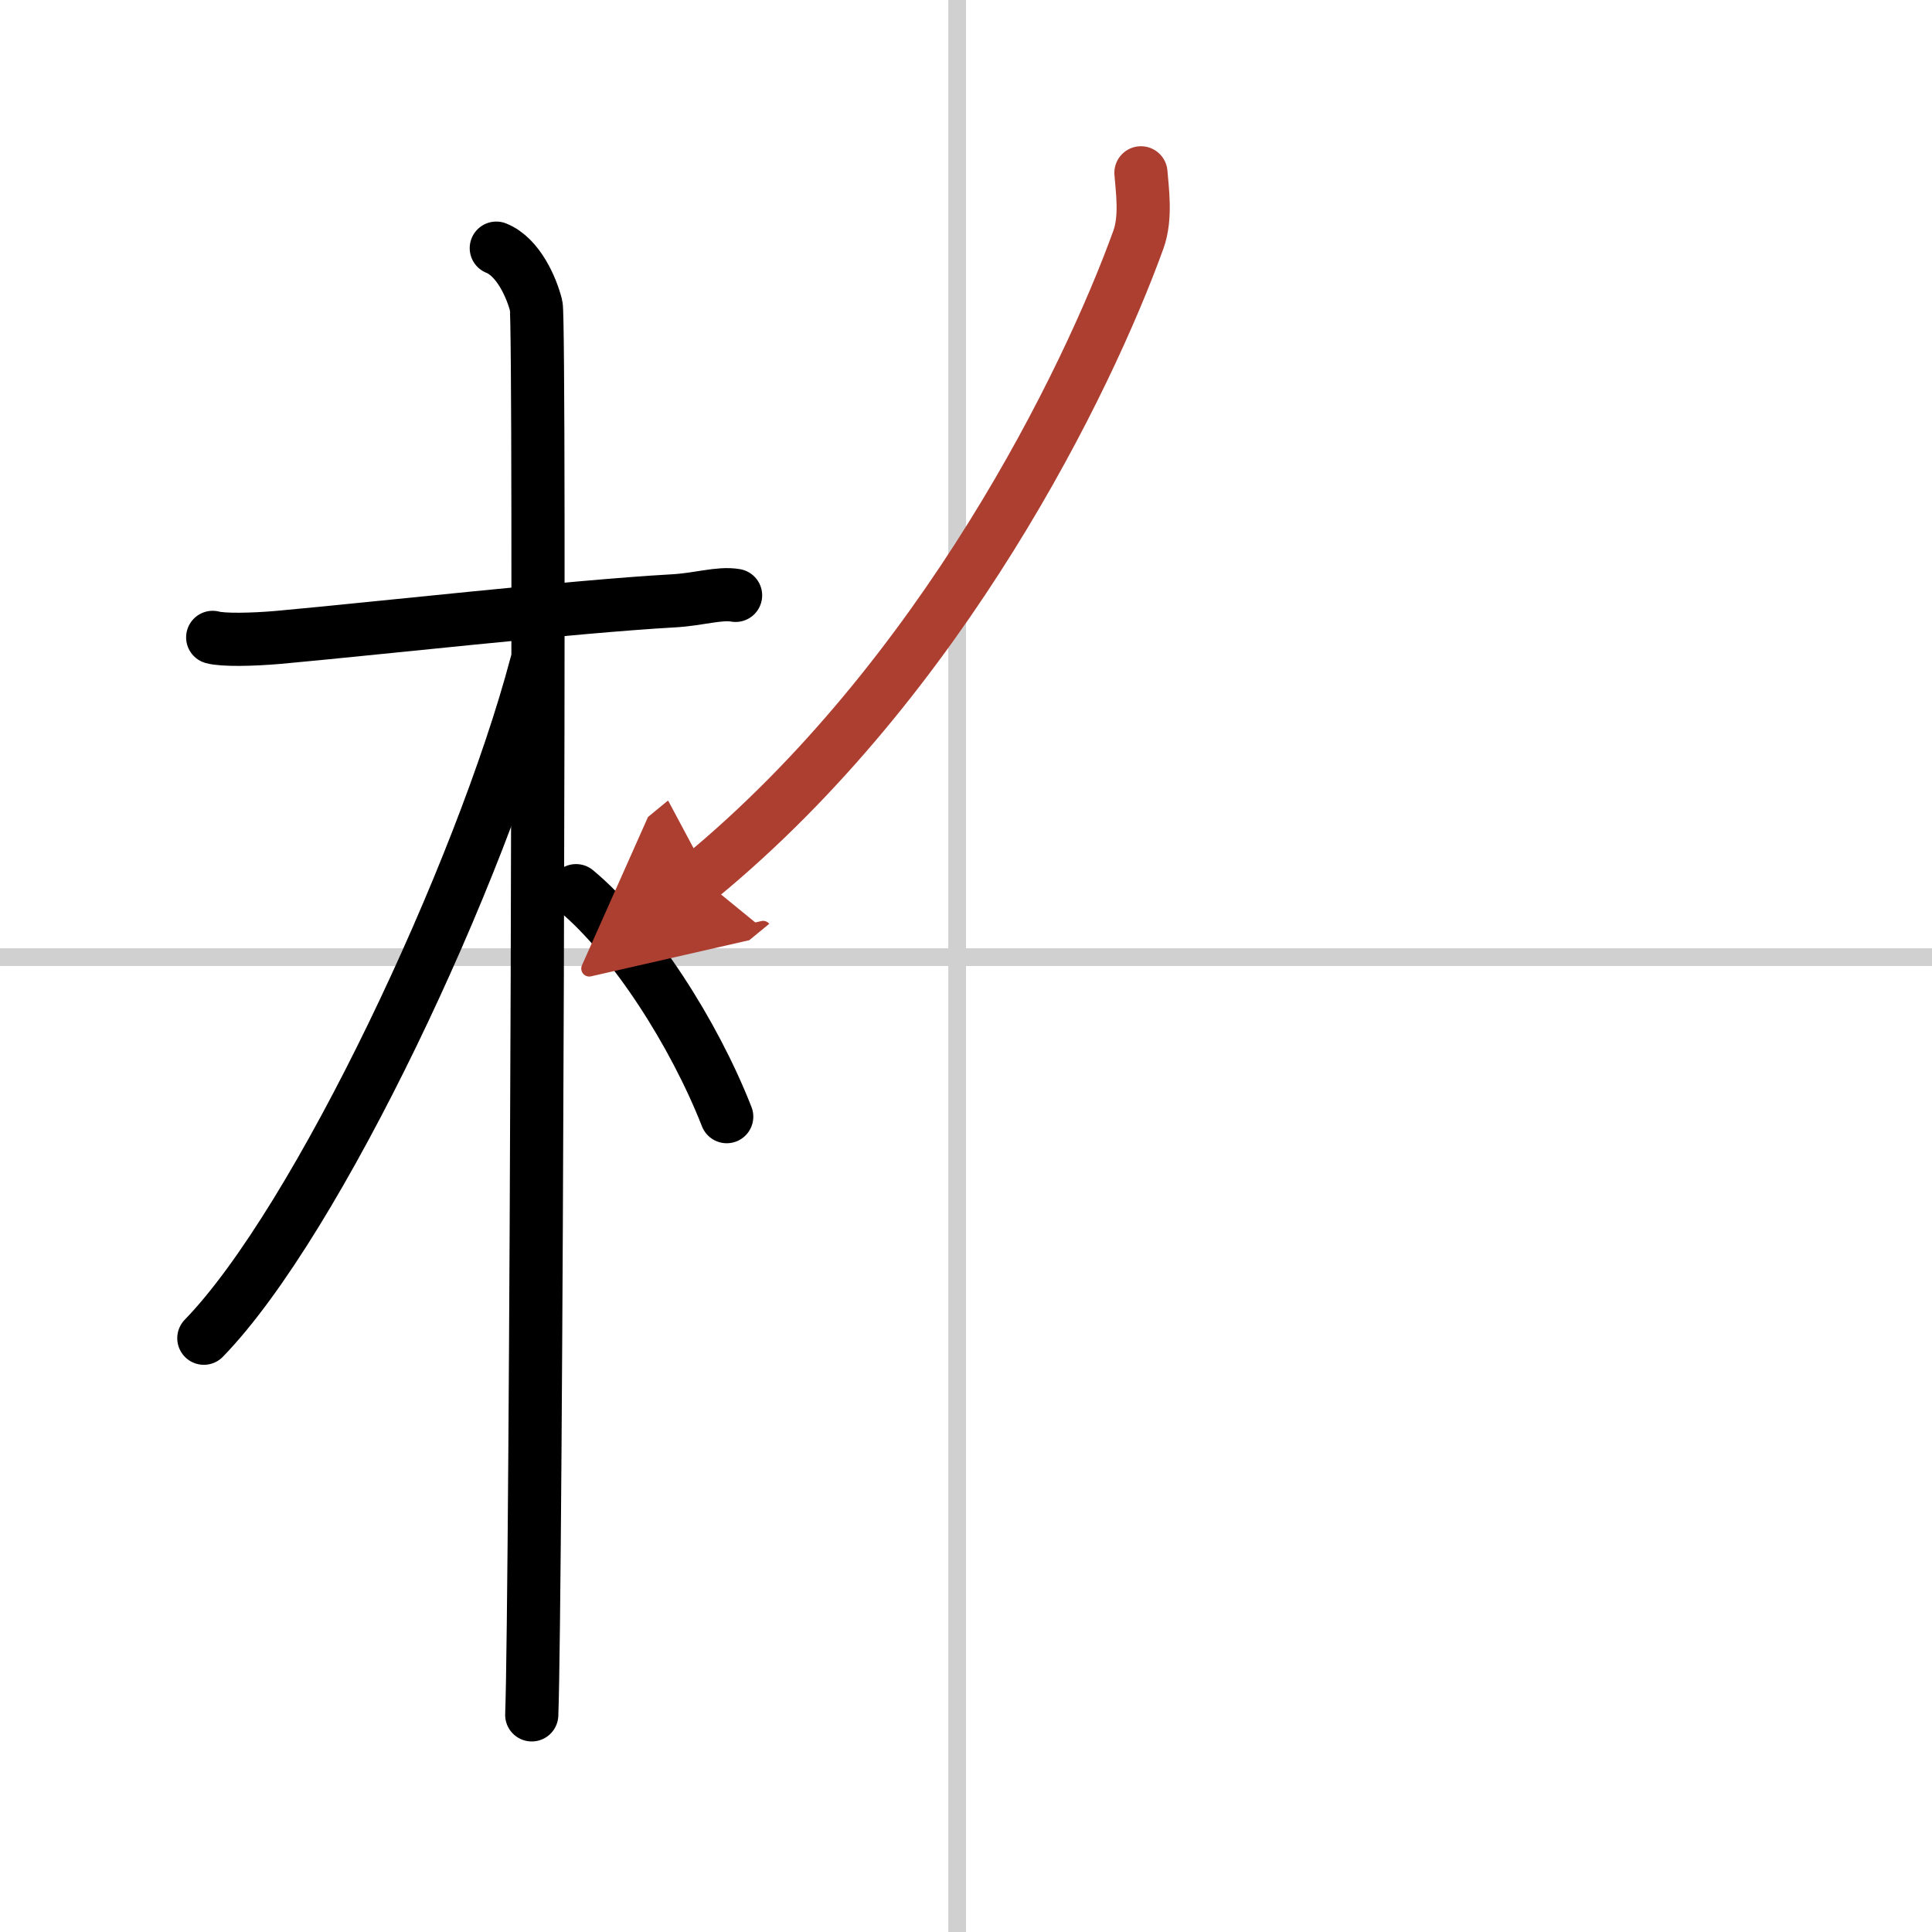
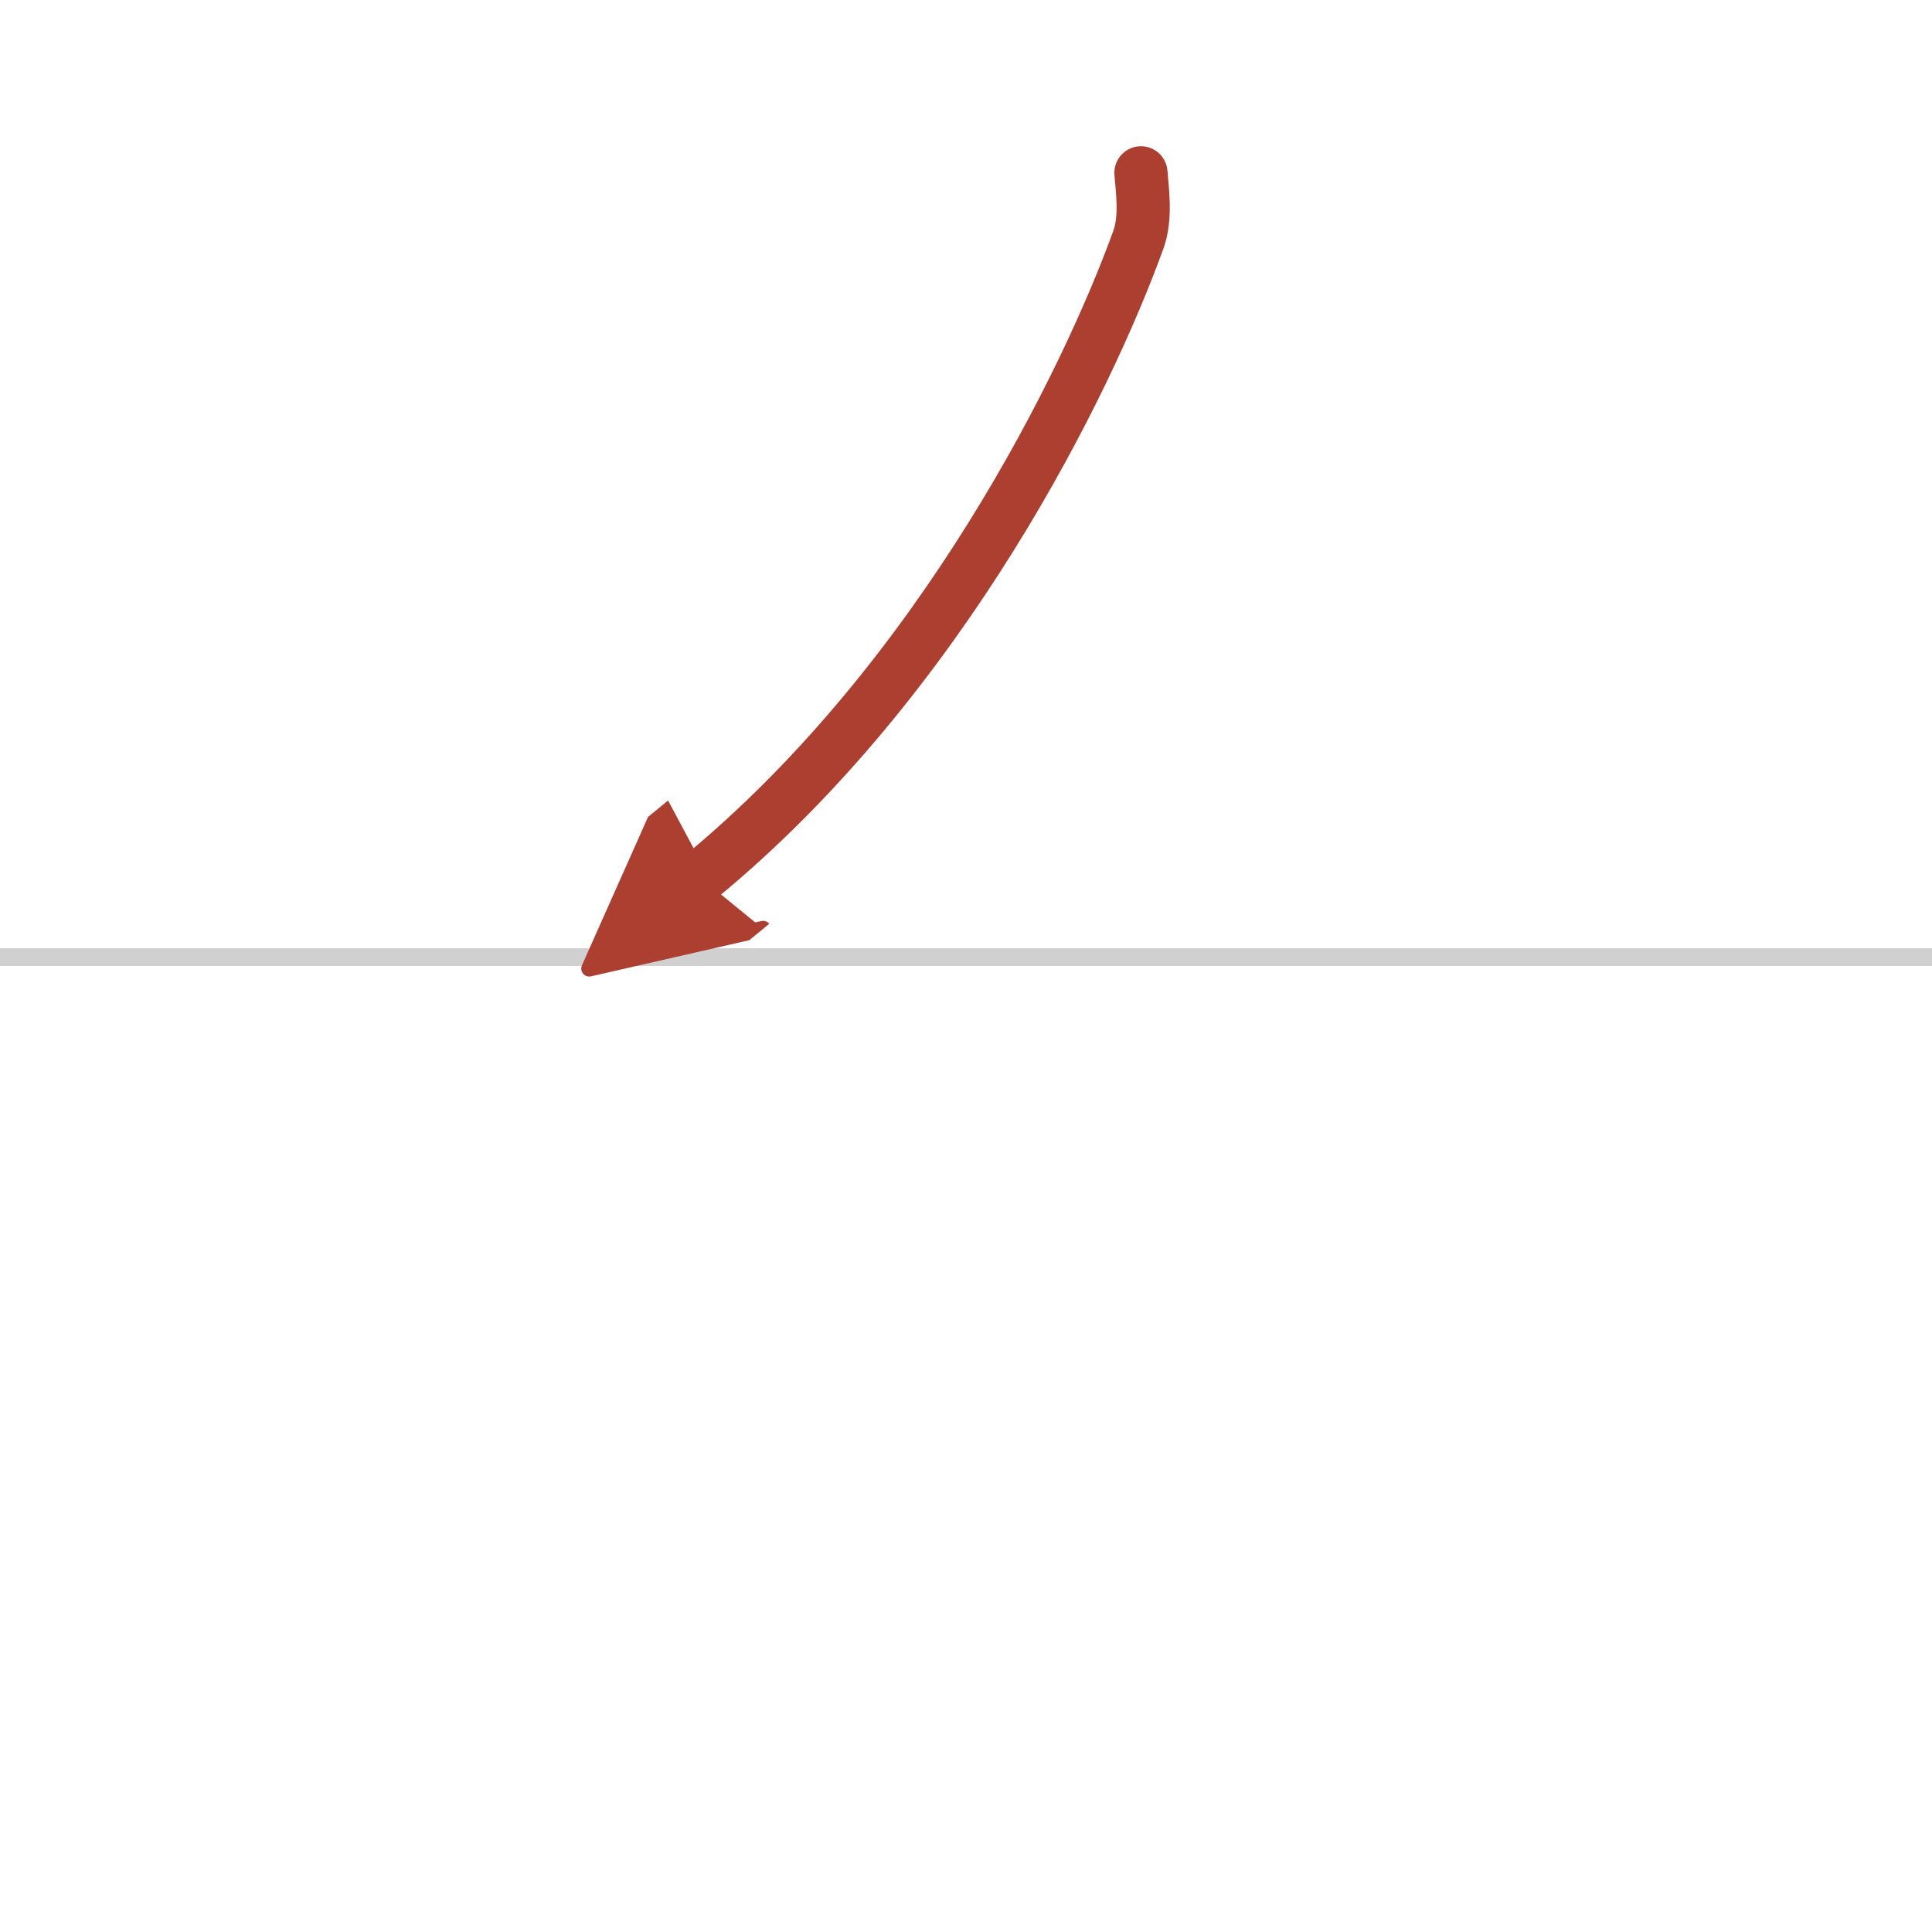
<svg xmlns="http://www.w3.org/2000/svg" width="400" height="400" viewBox="0 0 109 109">
  <defs>
    <marker id="a" markerWidth="4" orient="auto" refX="1" refY="5" viewBox="0 0 10 10">
      <polyline points="0 0 10 5 0 10 1 5" fill="#ad3f31" stroke="#ad3f31" />
    </marker>
  </defs>
  <g fill="none" stroke="#000" stroke-linecap="round" stroke-linejoin="round" stroke-width="3">
    <rect width="100%" height="100%" fill="#fff" stroke="#fff" />
-     <line x1="54" x2="54" y2="109" stroke="#d0d0d0" stroke-width="1" />
    <line x2="109" y1="54" y2="54" stroke="#d0d0d0" stroke-width="1" />
-     <path d="m12 35.96c0.56 0.16 2.24 0.13 3.71 0 5.2-0.47 16.69-1.75 22.26-2.06 1.48-0.08 2.6-0.47 3.53-0.31" />
-     <path d="m28 14c1.25 0.5 2 2.25 2.25 3.25s0 73.25-0.25 79.5" />
-     <path d="m30.25 37.5c-3.1 11.72-12.31 31.37-18.75 38" />
-     <path d="M32.5,50.25C35.72,52.93,39.16,58.3,41,63" />
    <path d="m64.37 9.75c0.07 0.94 0.31 2.5-0.14 3.76-2.88 7.97-11.05 24.74-24.73 35.99" marker-end="url(#a)" stroke="#ad3f31" />
  </g>
</svg>